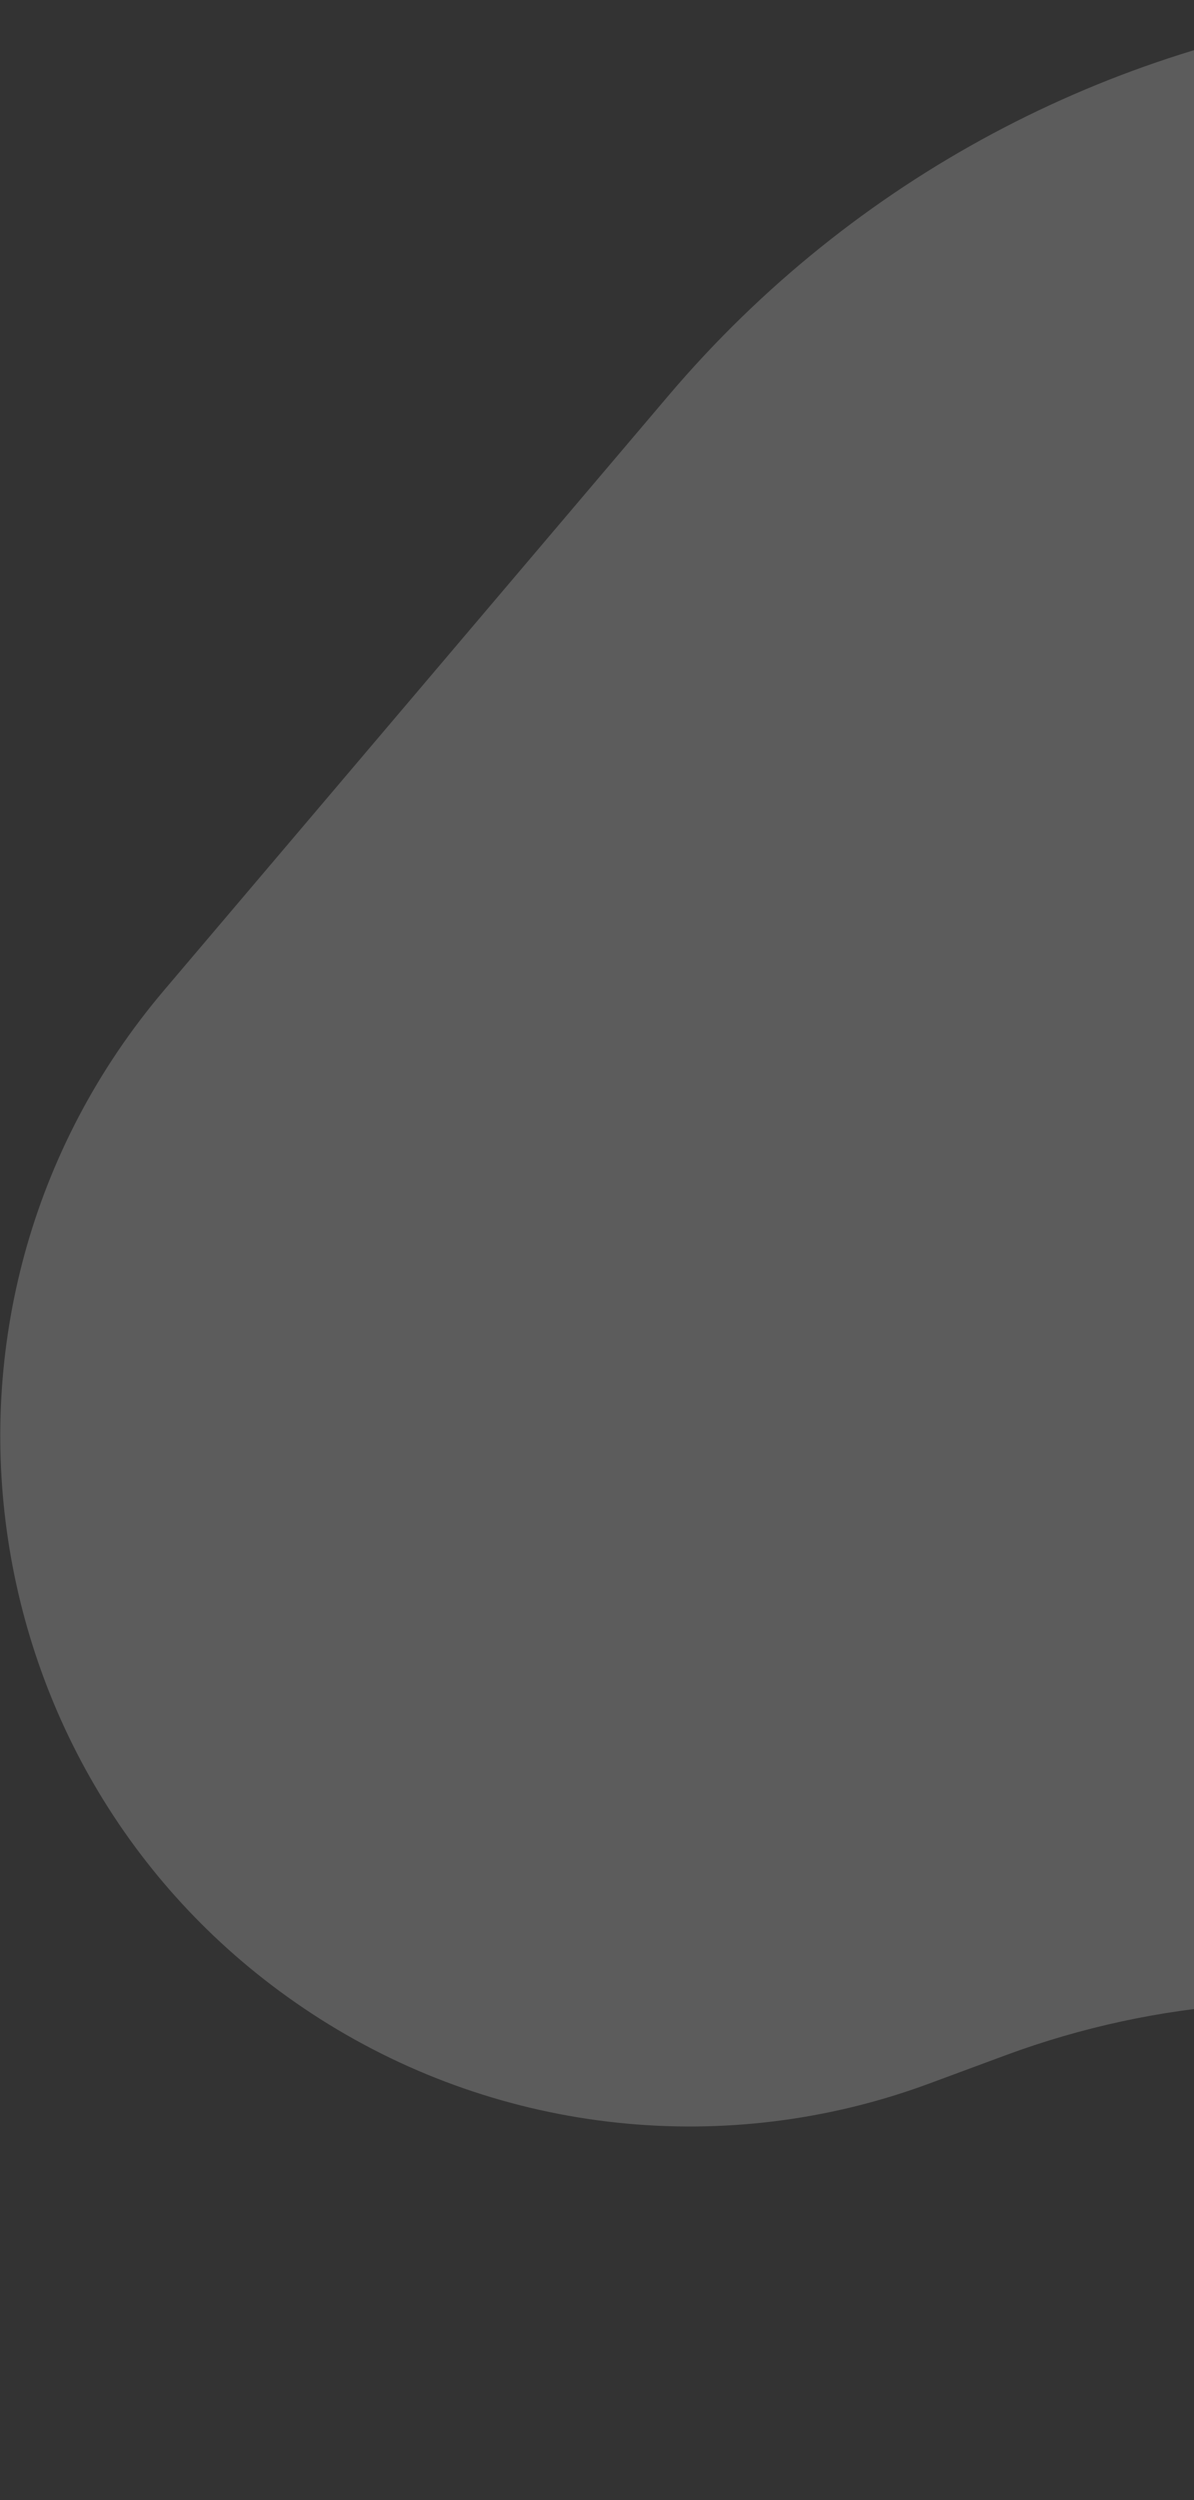
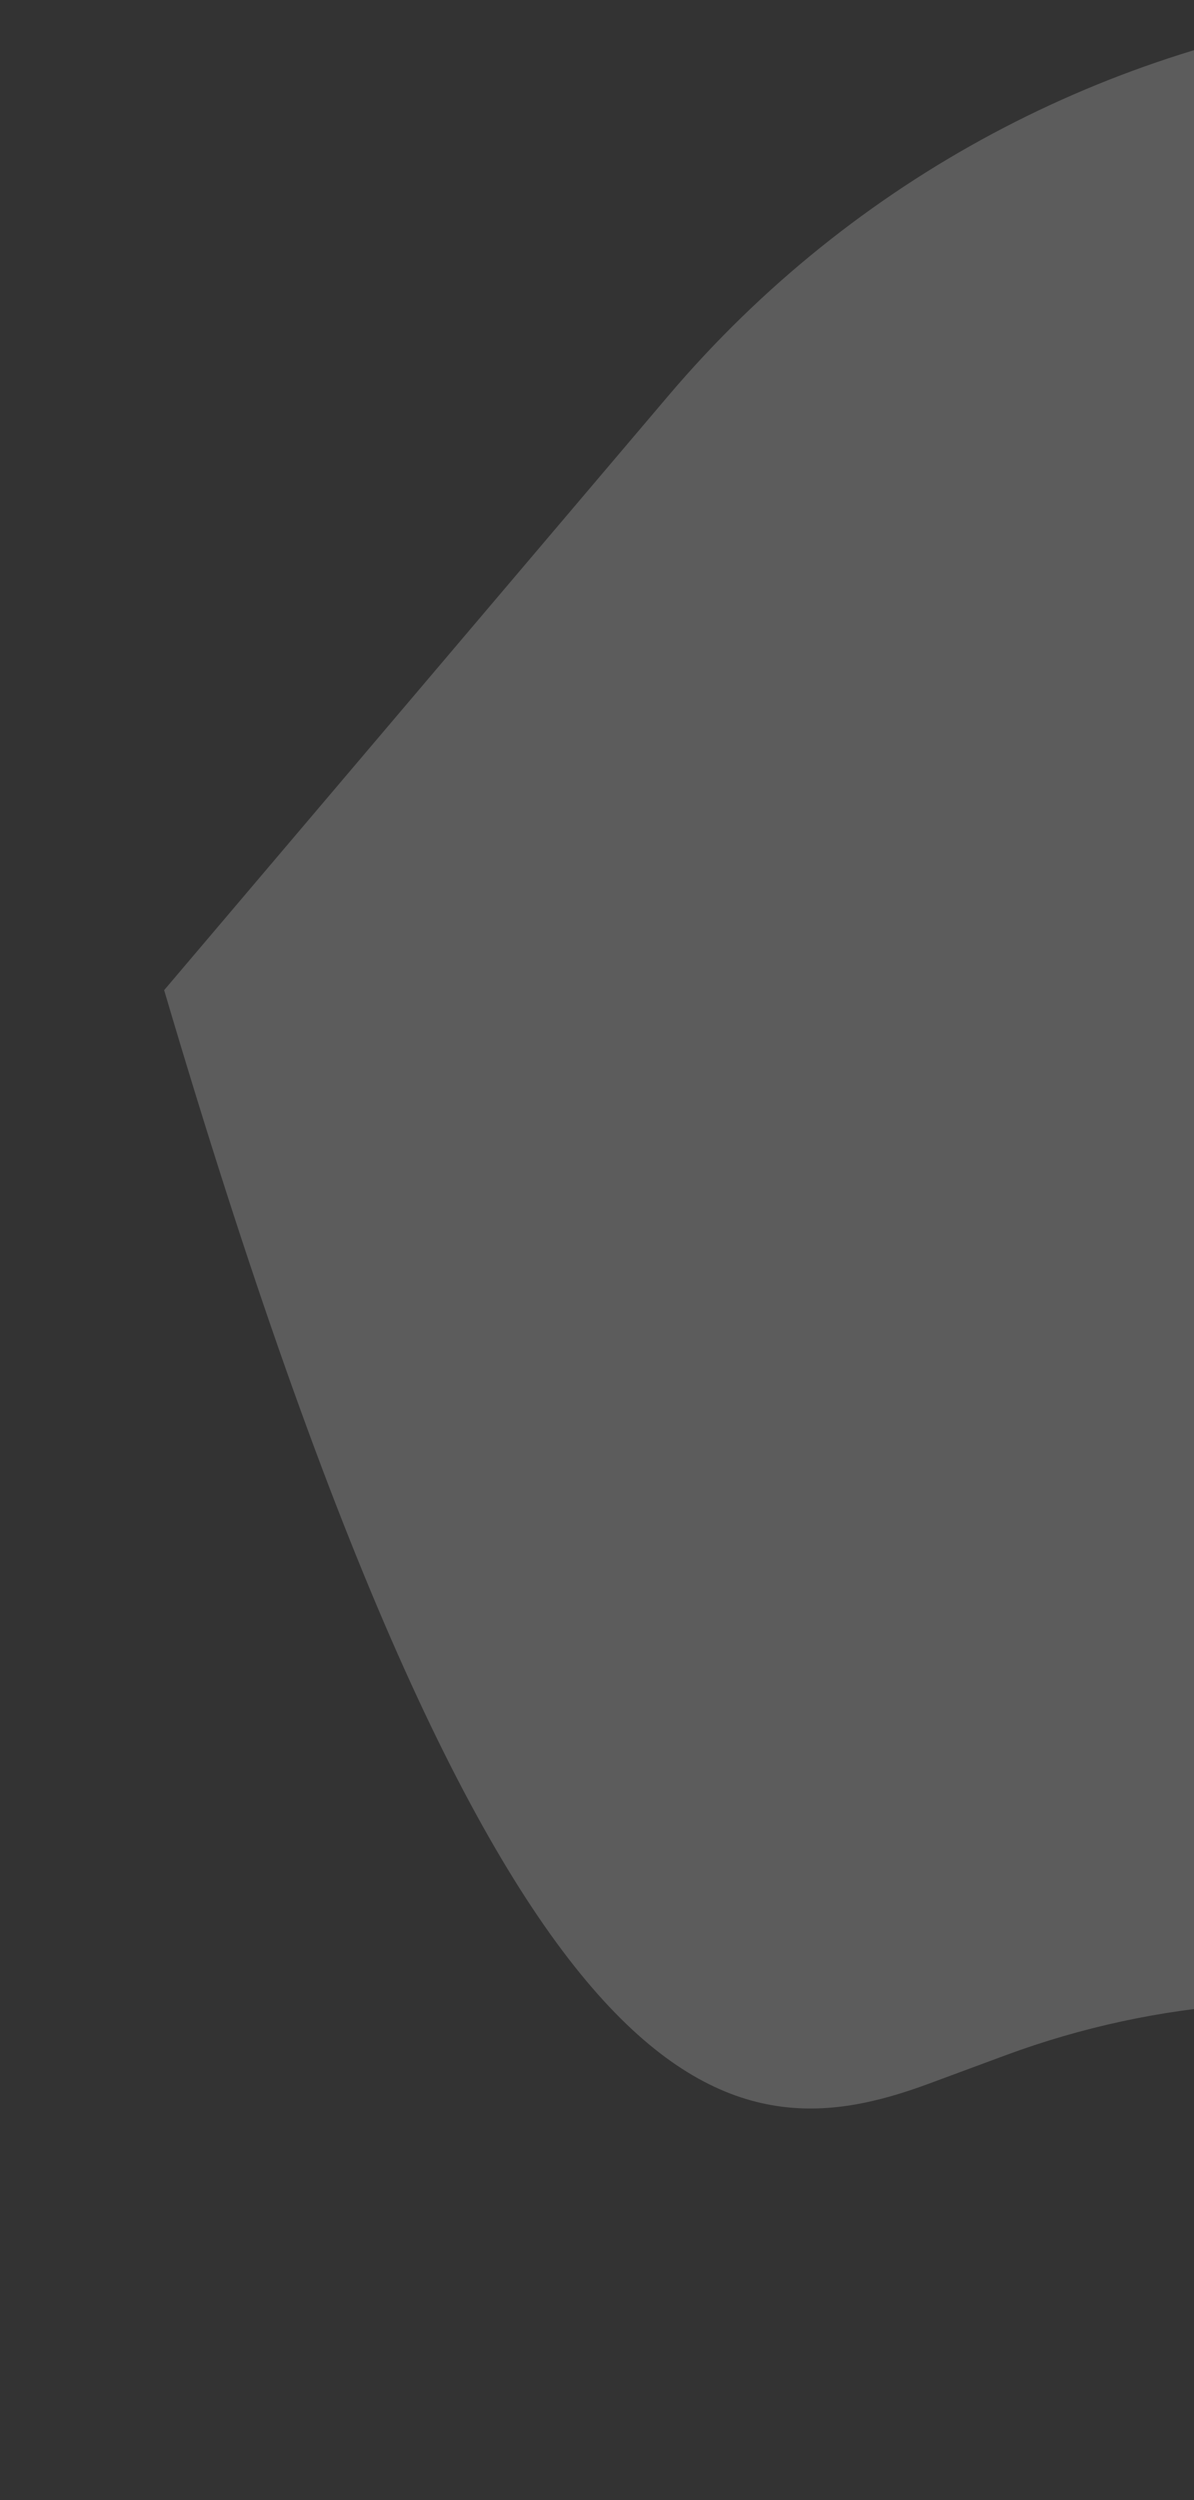
<svg xmlns="http://www.w3.org/2000/svg" viewBox="0 0 216 452" fill="none">
  <rect x="0" y="0" width="216" height="452" fill="#333333" stroke="none" />
-   <path opacity="0.2" d="M391 37.112C305.594 -22.984 188.454 -8.037 120.875 71.581L29.695 179.004C-19.294 236.721 -5.986 324.417 57.922 365C90.811 385.886 131.569 390.203 168.103 376.671L181.829 371.587C237.392 351.006 299.833 364.073 342.482 405.206L391 452V37.112Z" fill="white" />
+   <path opacity="0.2" d="M391 37.112C305.594 -22.984 188.454 -8.037 120.875 71.581L29.695 179.004C90.811 385.886 131.569 390.203 168.103 376.671L181.829 371.587C237.392 351.006 299.833 364.073 342.482 405.206L391 452V37.112Z" fill="white" />
</svg>